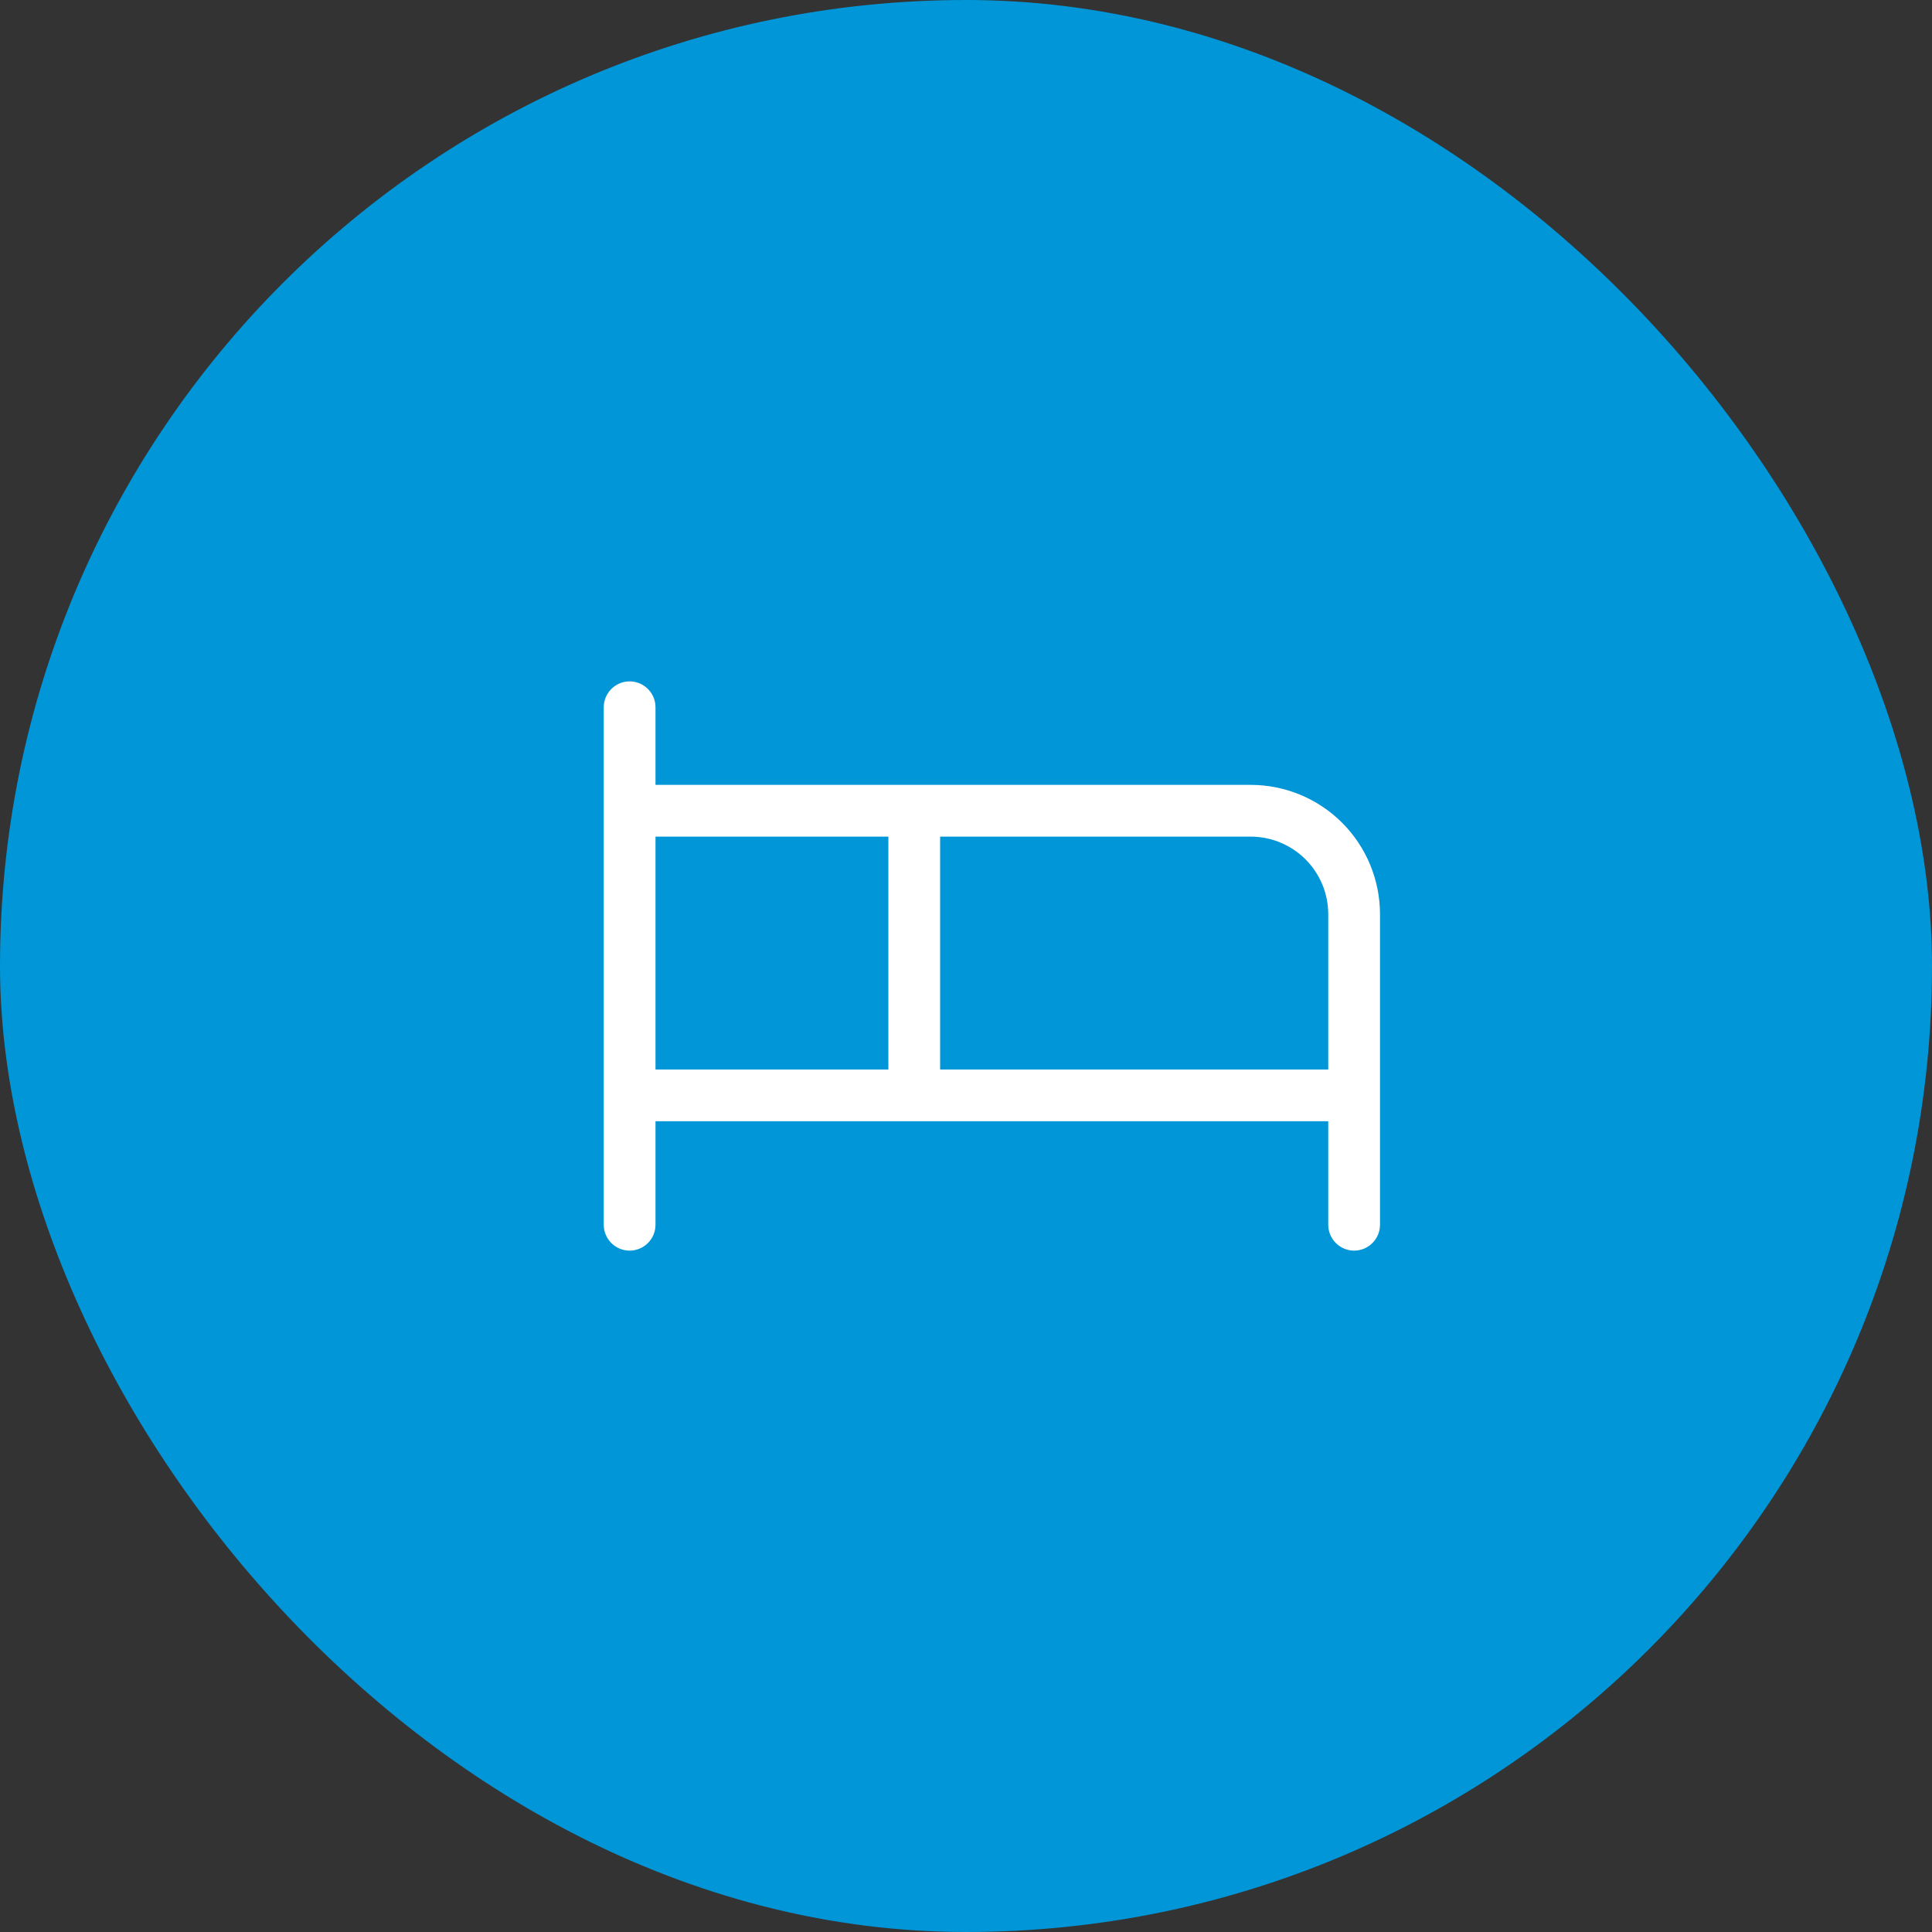
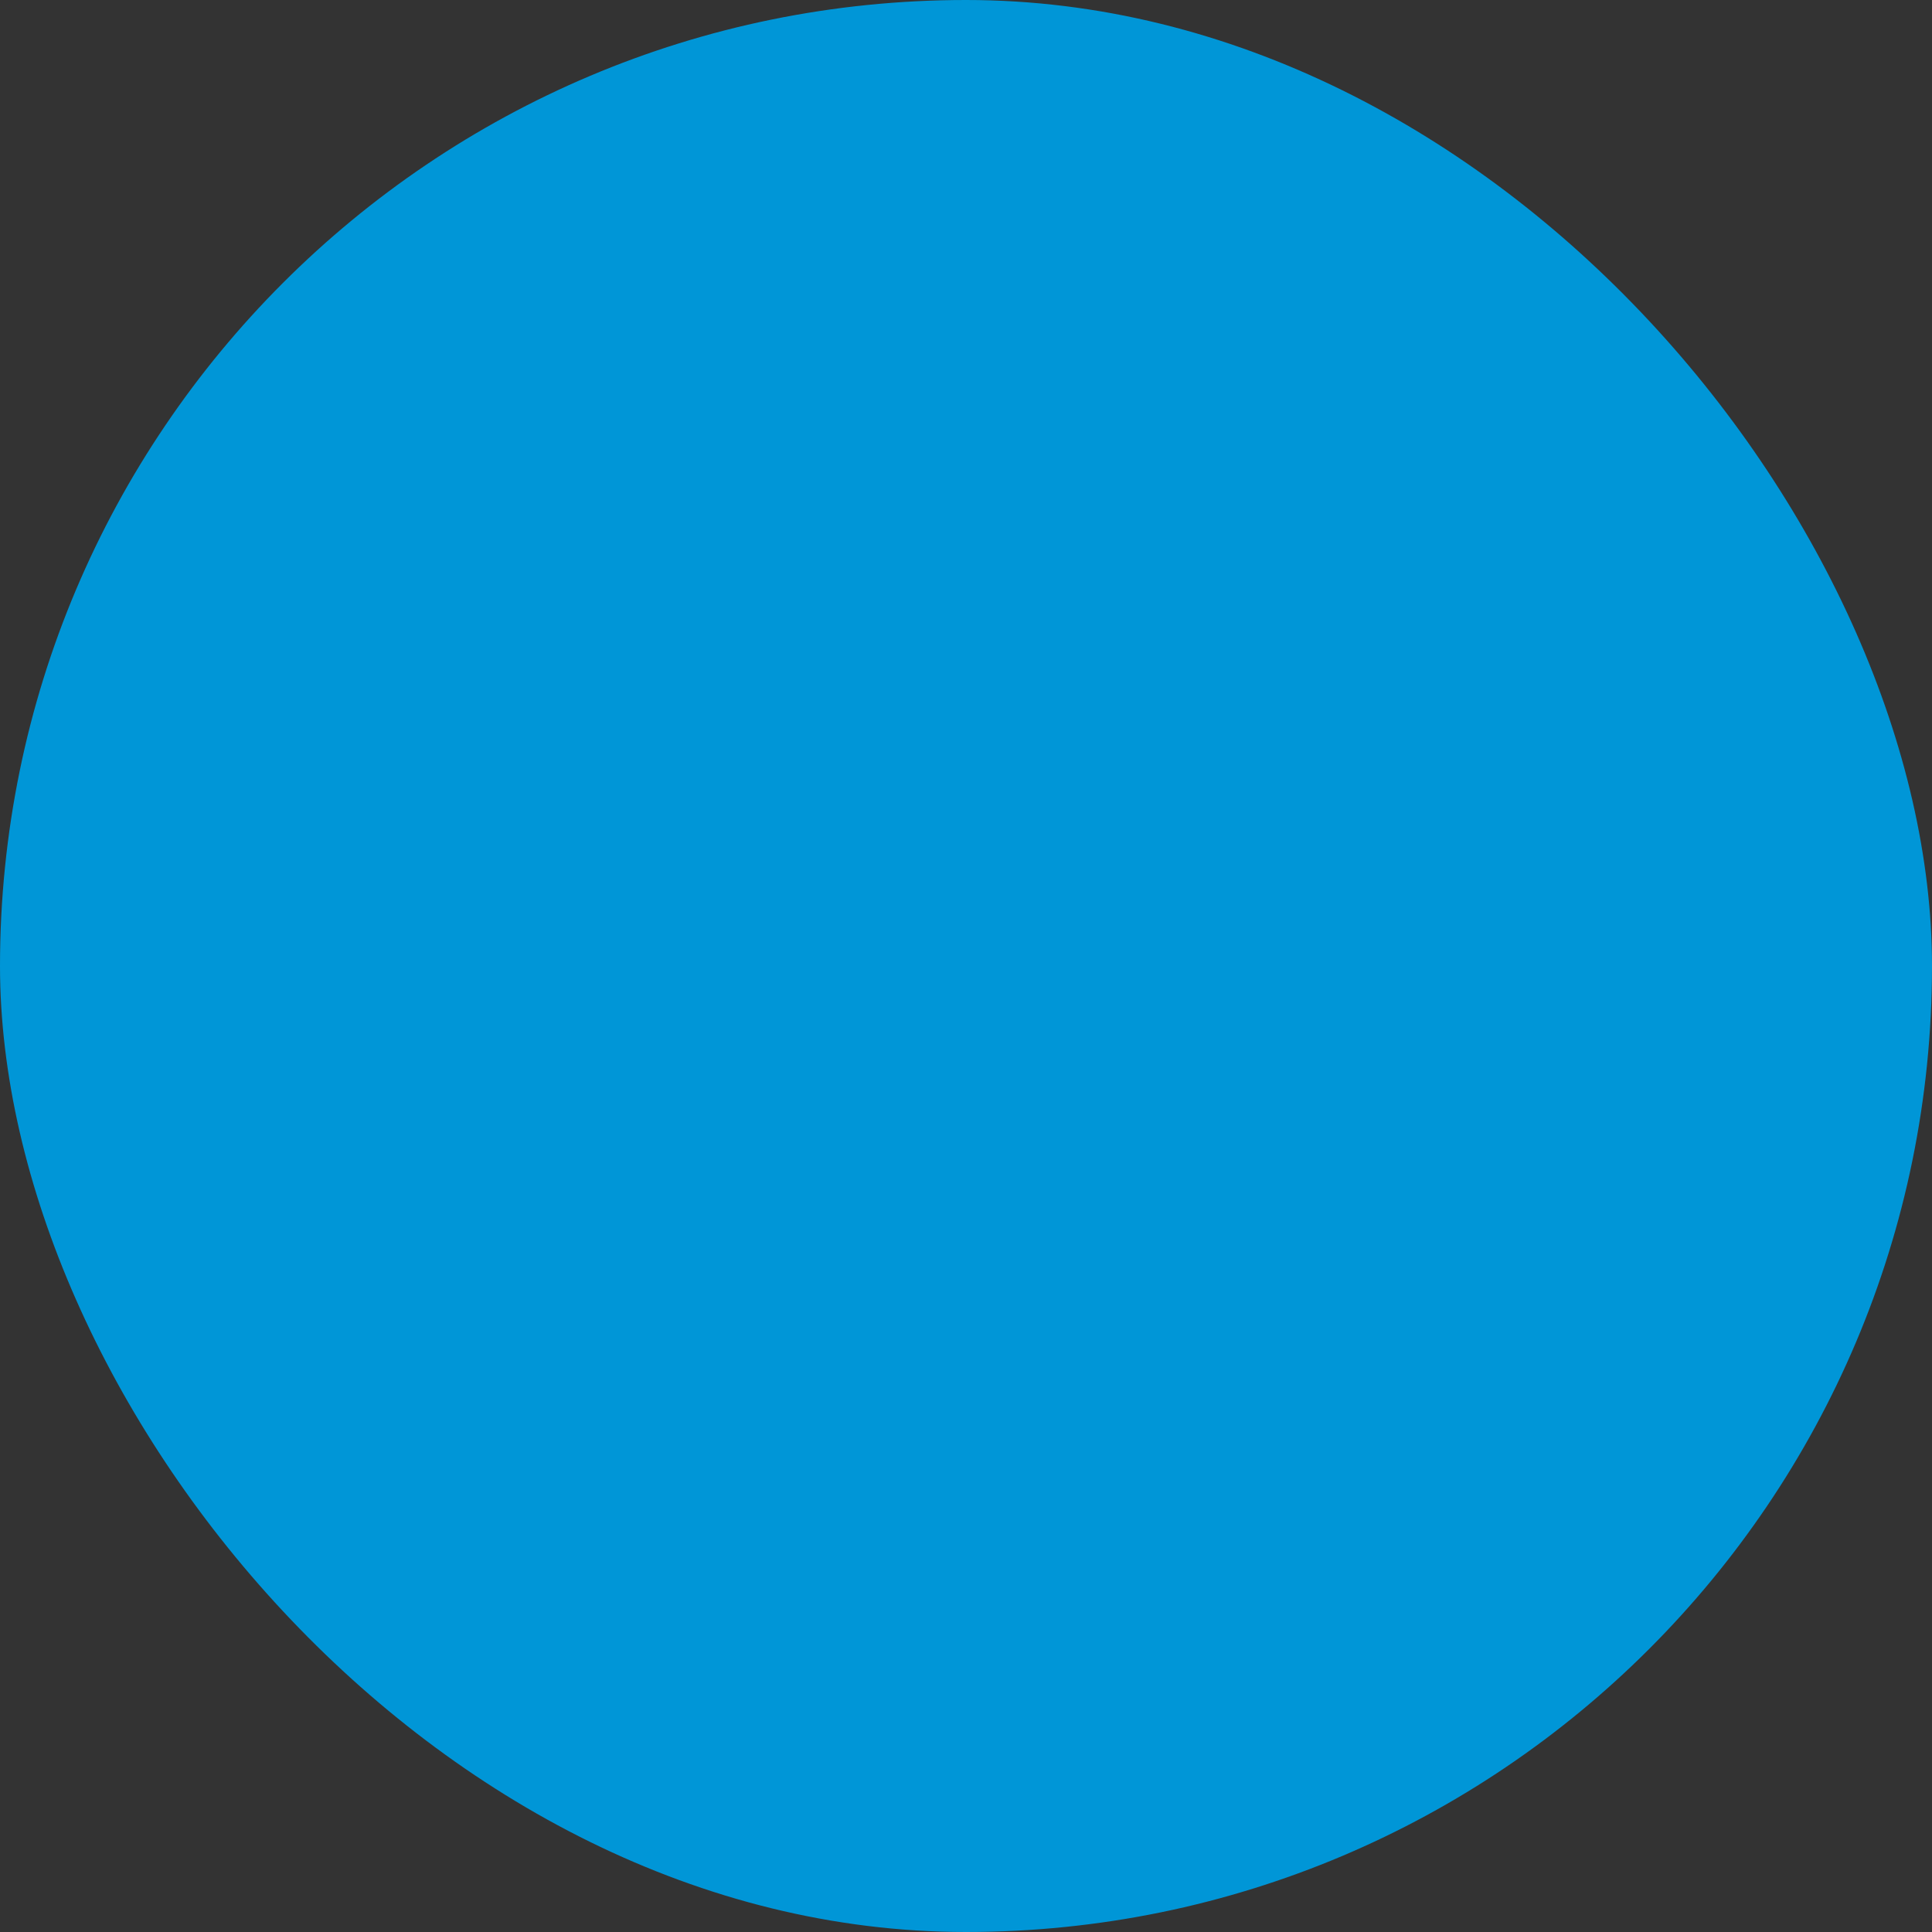
<svg xmlns="http://www.w3.org/2000/svg" width="56" height="56" viewBox="0 0 56 56" fill="none">
  <rect x="0" y="0" width="56" height="56" fill="#333333" stroke="none" />
  <rect width="56" height="56" rx="28" fill="#0096D7" />
-   <path d="M36.25 22.75H19V20.5C19 20.301 18.921 20.11 18.78 19.97C18.64 19.829 18.449 19.75 18.25 19.75C18.051 19.75 17.86 19.829 17.72 19.97C17.579 20.11 17.5 20.301 17.5 20.5V35.5C17.5 35.699 17.579 35.89 17.72 36.03C17.86 36.171 18.051 36.25 18.25 36.25C18.449 36.25 18.64 36.171 18.78 36.03C18.921 35.89 19 35.699 19 35.5V32.5H38.5V35.5C38.5 35.699 38.579 35.89 38.72 36.03C38.86 36.171 39.051 36.25 39.25 36.25C39.449 36.25 39.64 36.171 39.78 36.03C39.921 35.89 40 35.699 40 35.5V26.5C40 25.505 39.605 24.552 38.902 23.848C38.198 23.145 37.245 22.75 36.25 22.75ZM19 24.25H25.75V31H19V24.25ZM27.25 31V24.25H36.25C36.847 24.25 37.419 24.487 37.841 24.909C38.263 25.331 38.5 25.903 38.5 26.5V31H27.25Z" fill="white" />
</svg>